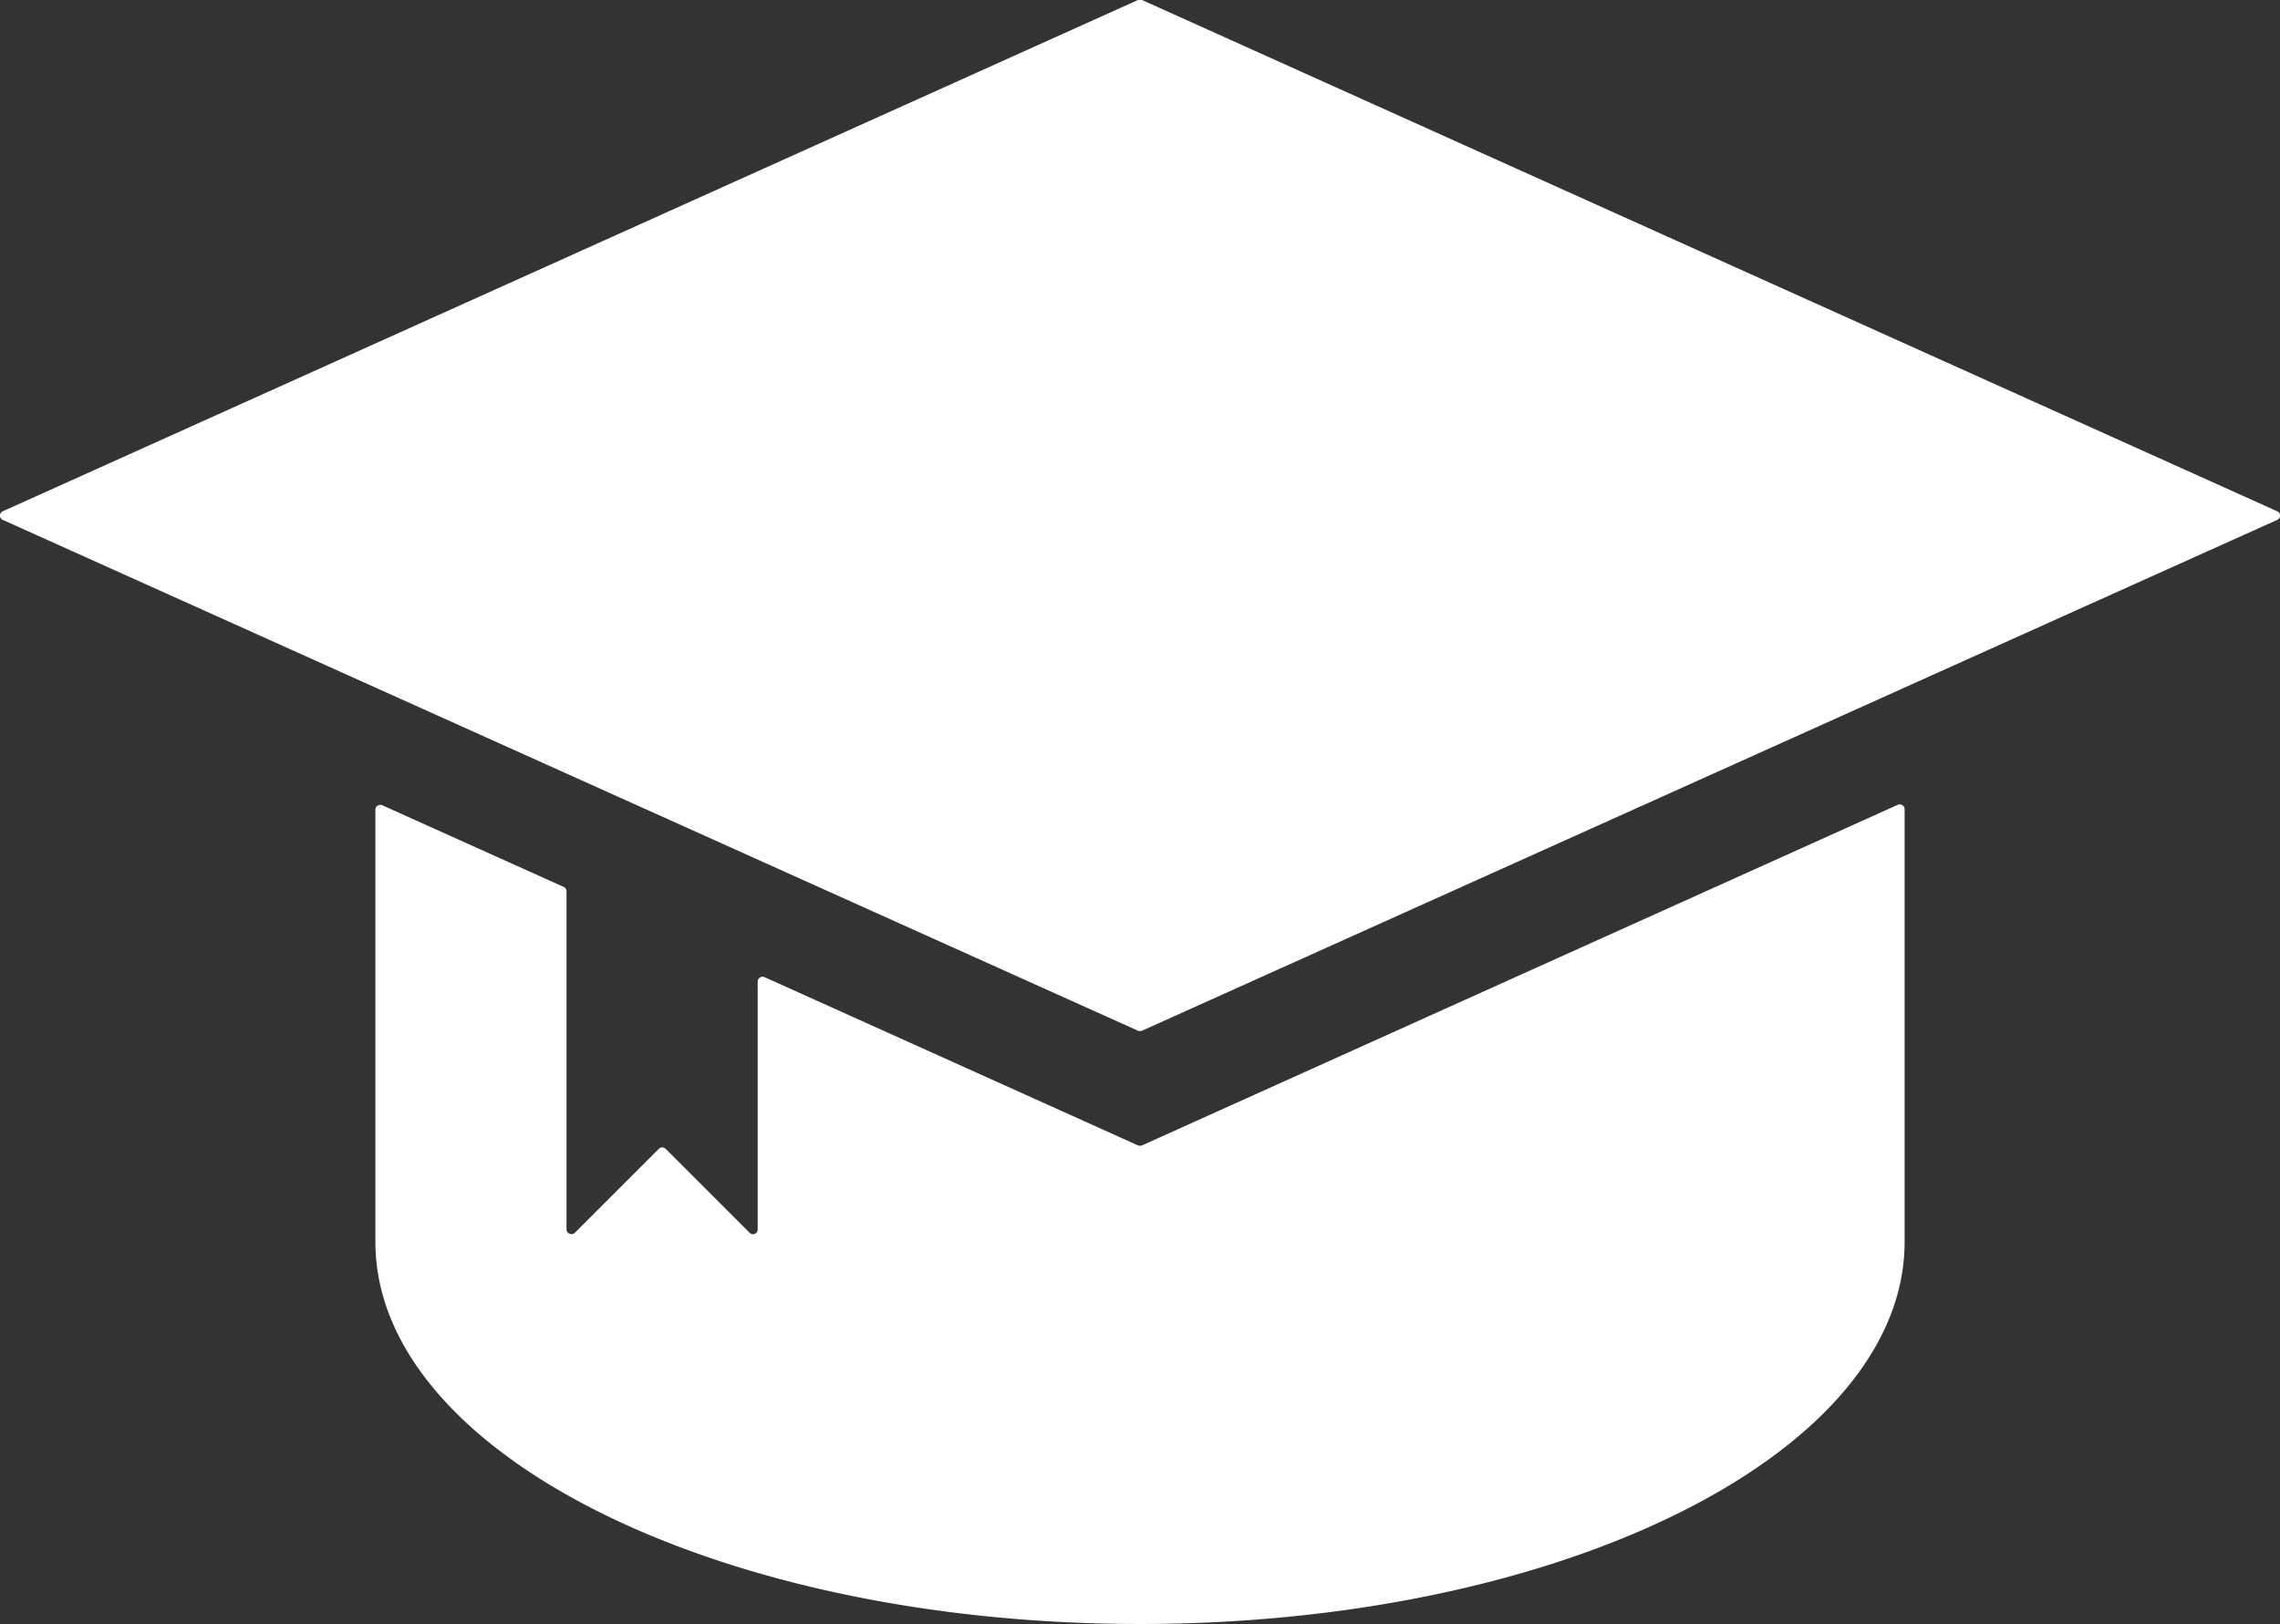
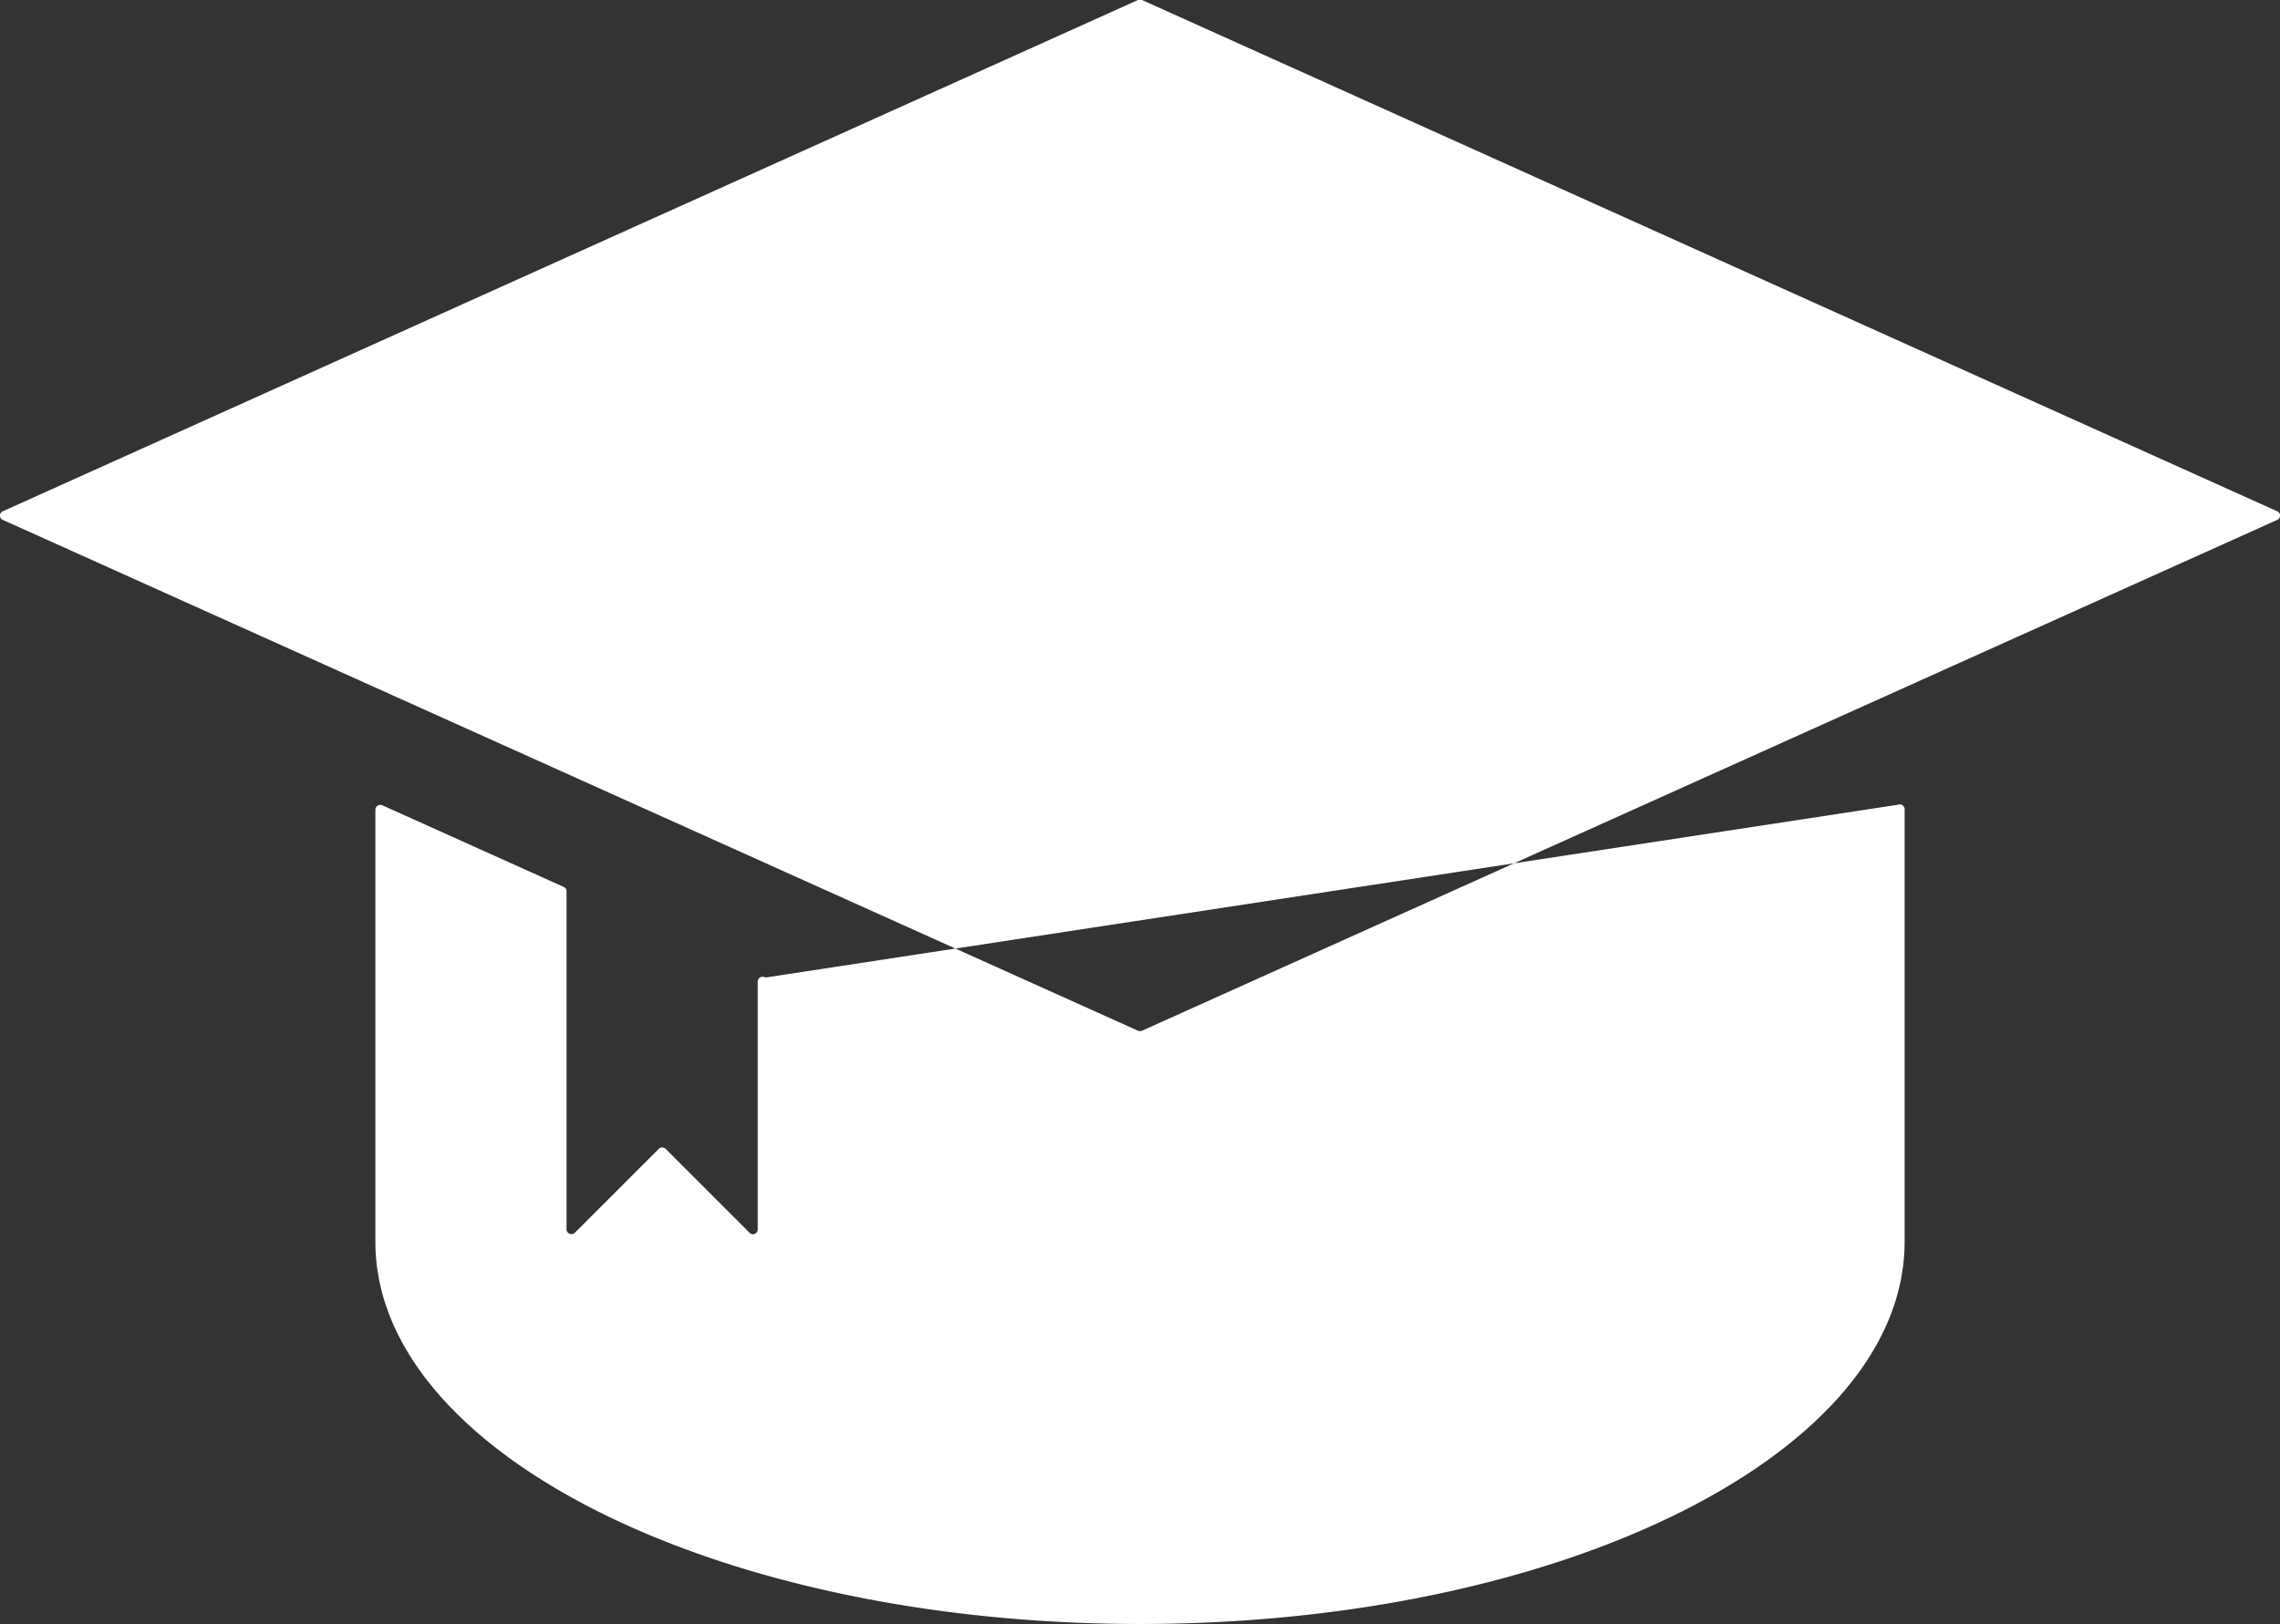
<svg xmlns="http://www.w3.org/2000/svg" id="Layer_1" data-name="Layer 1" viewBox="0 0 101.98 72.65">
  <rect x="0" y="0" width="101.98" height="72.65" fill="#333333" stroke="none" />
  <defs>
    <style>.cls-1{fill:#fff;}</style>
  </defs>
  <title>AIIC</title>
-   <path class="cls-1" d="M85.19,36.22V55.55c0,9.45-15.31,17.1-34.2,17.1S16.79,65,16.79,55.55V36.22a.22.22,0,0,1,.3-.2l8.13,3.66a.21.21,0,0,1,.12.19V55a.22.22,0,0,0,.37.15l3.76-3.76a.22.22,0,0,1,.3,0l3.76,3.76a.21.21,0,0,0,.36-.15V43.91a.22.22,0,0,1,.3-.2L50.9,51.24a.28.28,0,0,0,.18,0L84.89,36A.22.22,0,0,1,85.19,36.22Zm16.66-13.35L51.08,0a.19.19,0,0,0-.18,0L.13,22.87a.21.21,0,0,0,0,.39L50.9,46.11a.28.28,0,0,0,.18,0l50.77-22.85A.21.21,0,0,0,101.85,22.87Z" />
+   <path class="cls-1" d="M85.19,36.22V55.55c0,9.45-15.31,17.1-34.2,17.1S16.79,65,16.79,55.55V36.22a.22.22,0,0,1,.3-.2l8.13,3.66a.21.21,0,0,1,.12.19V55a.22.22,0,0,0,.37.15l3.76-3.76a.22.22,0,0,1,.3,0l3.76,3.76a.21.21,0,0,0,.36-.15V43.91a.22.22,0,0,1,.3-.2a.28.28,0,0,0,.18,0L84.89,36A.22.22,0,0,1,85.19,36.22Zm16.66-13.35L51.08,0a.19.19,0,0,0-.18,0L.13,22.87a.21.21,0,0,0,0,.39L50.9,46.11a.28.28,0,0,0,.18,0l50.77-22.85A.21.21,0,0,0,101.85,22.87Z" />
</svg>